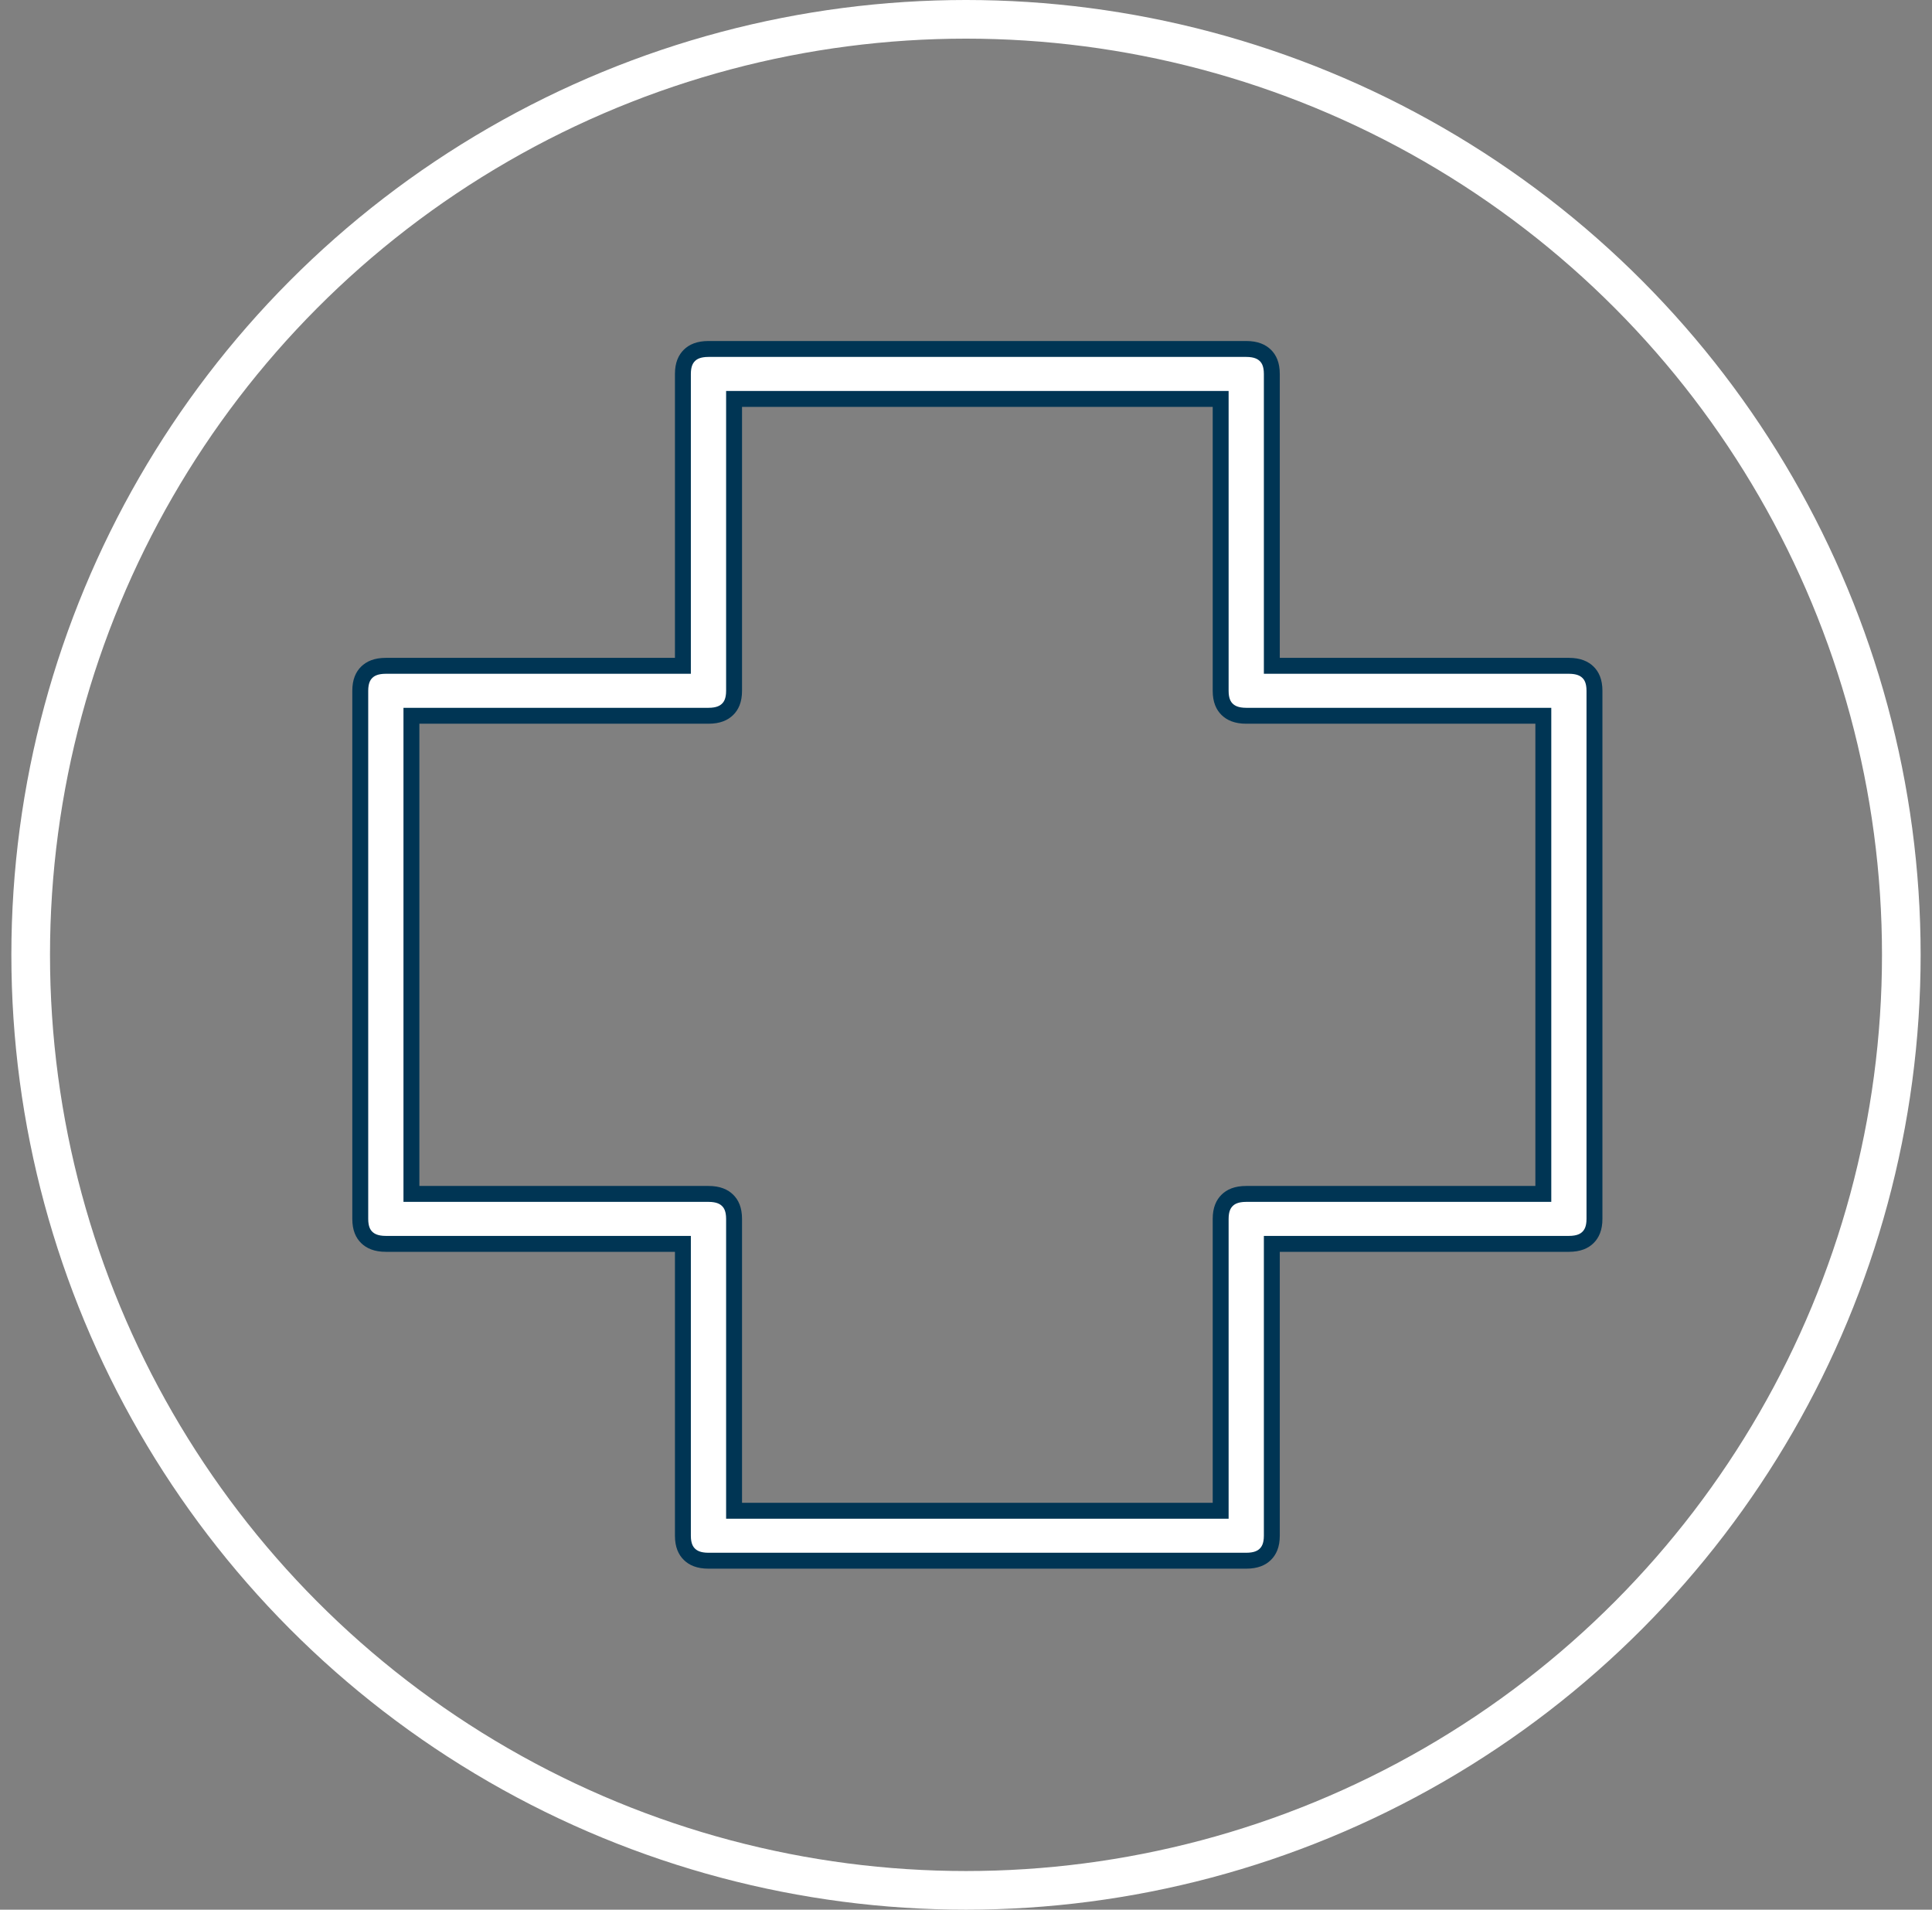
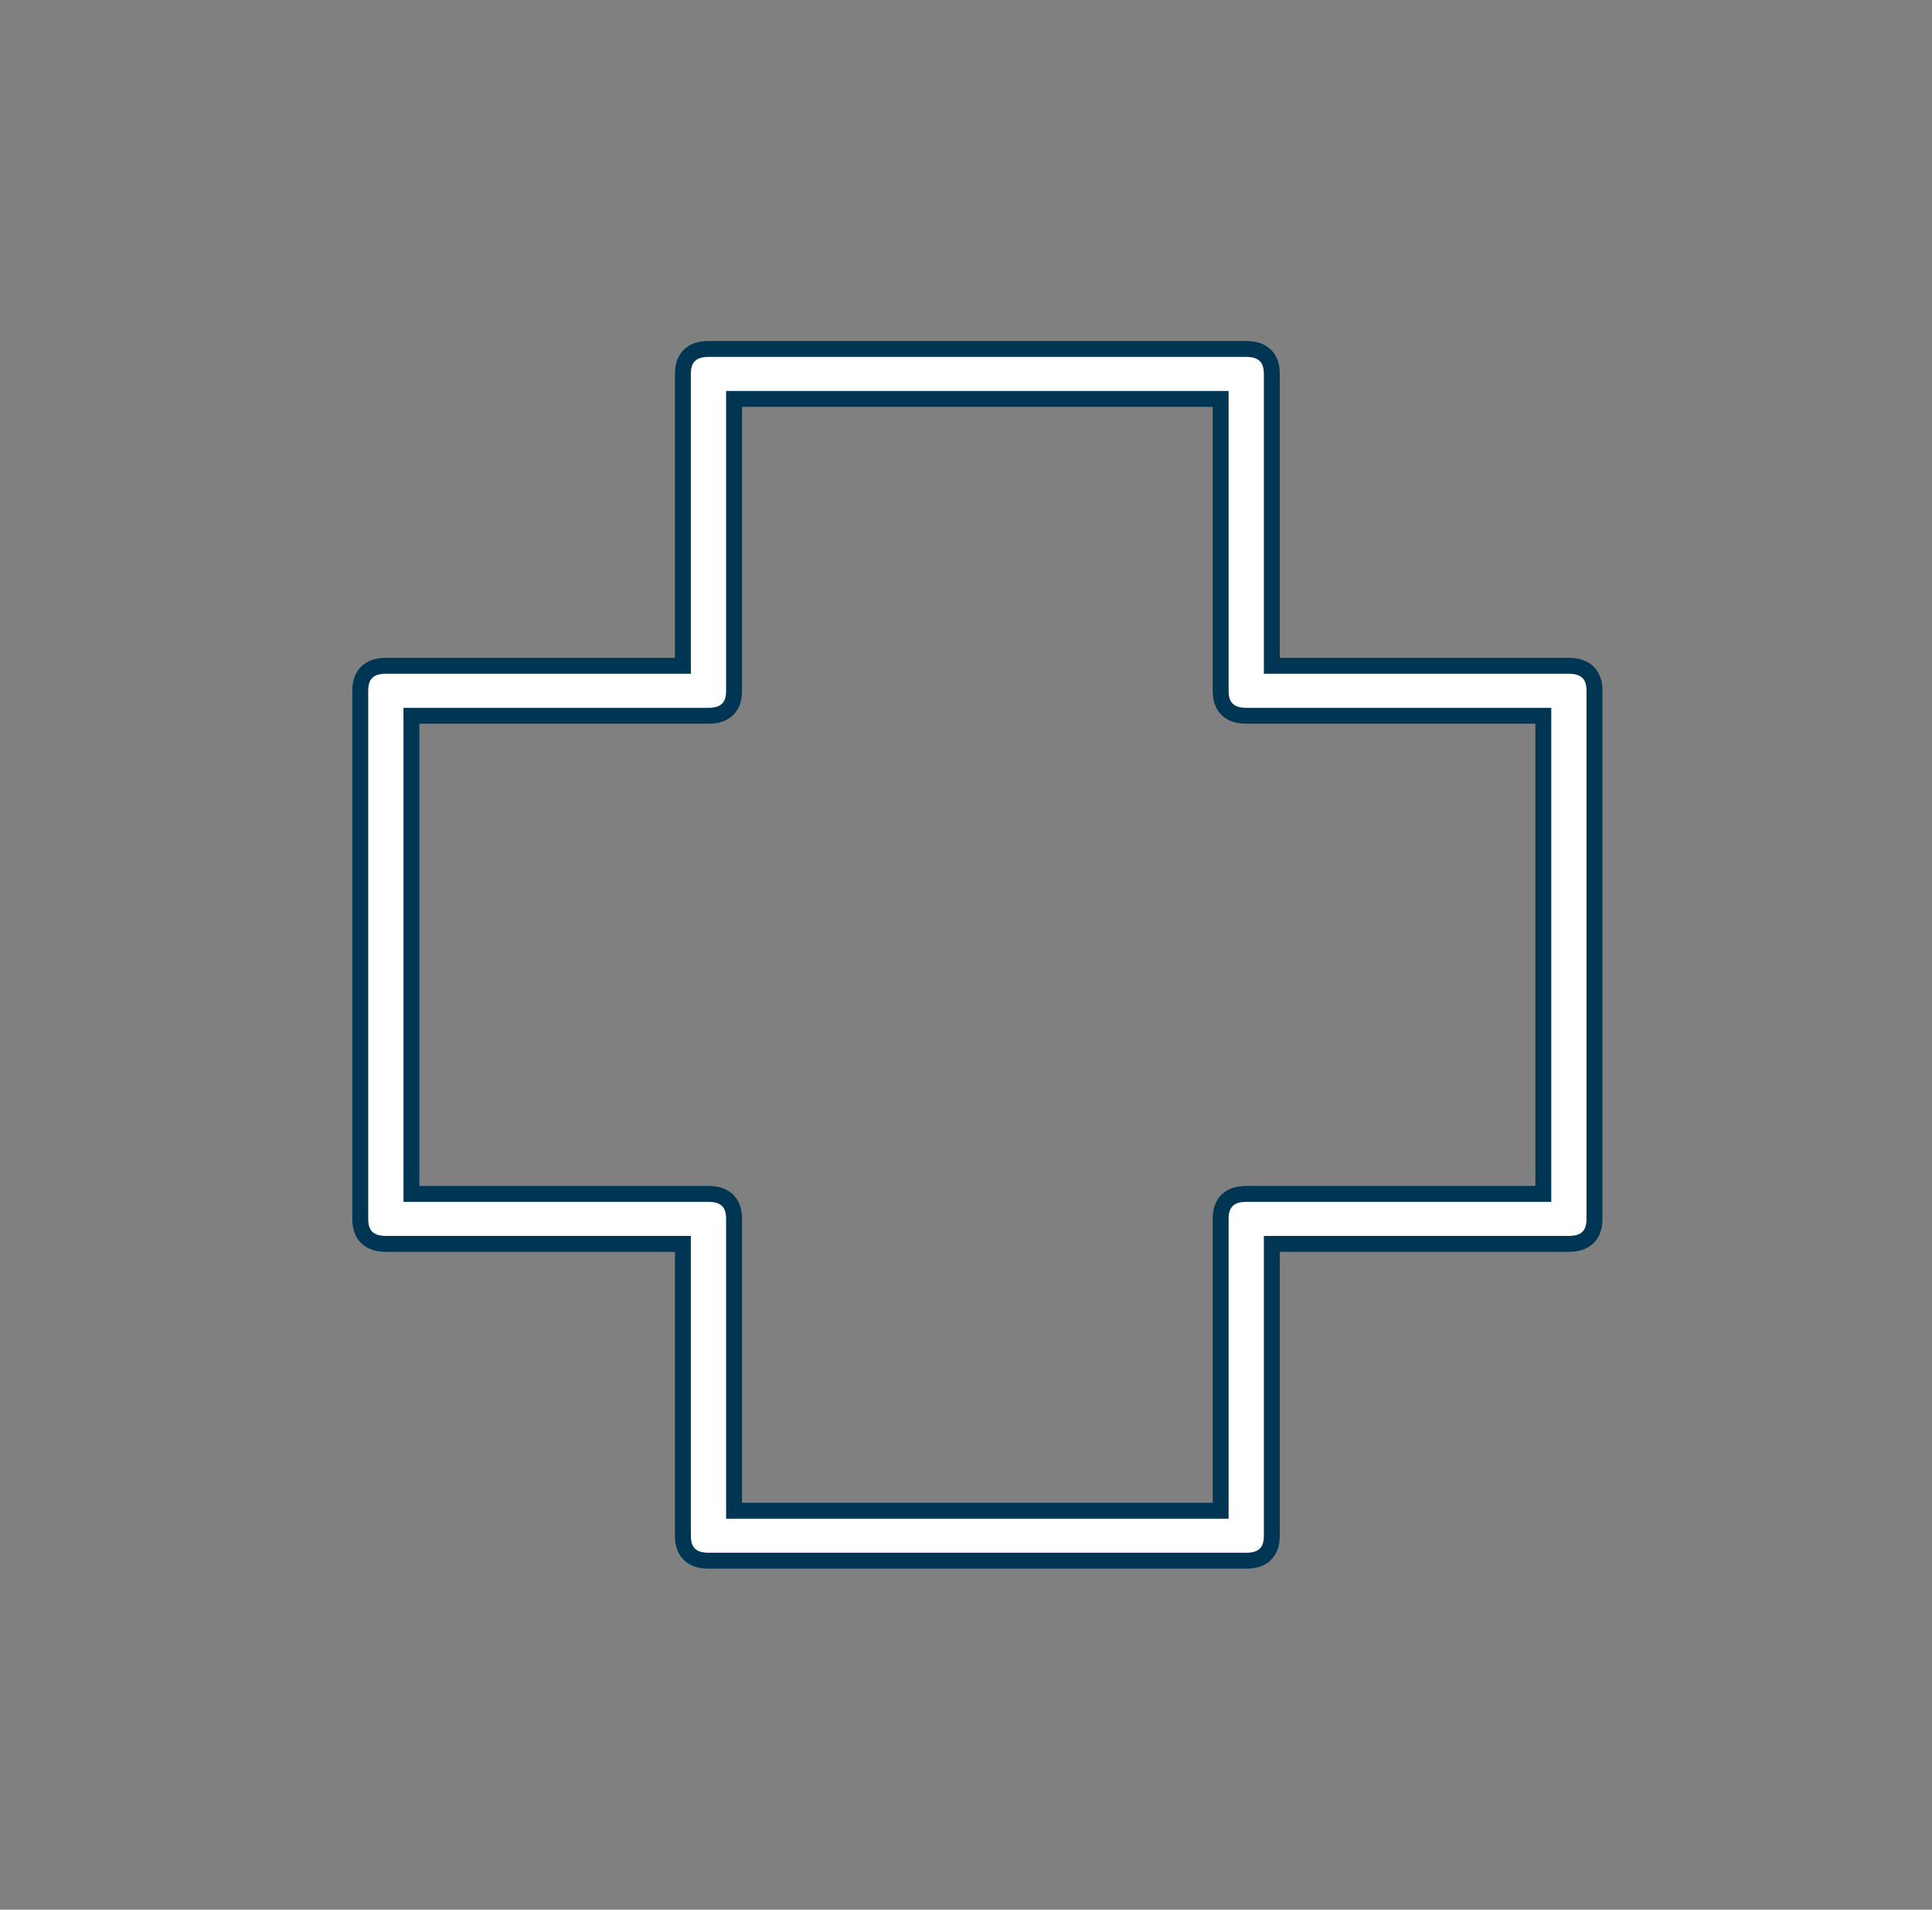
<svg xmlns="http://www.w3.org/2000/svg" width="85" height="84" viewBox="0 0 85 84" fill="none">
  <rect x="0" y="0" width="85" height="84" fill="#808080" stroke="none" />
  <path d="M29.695 29.287H30.045V28.937V16.448C30.045 16.027 30.172 15.789 30.331 15.632C30.489 15.476 30.735 15.35 31.171 15.35H54.829C55.264 15.35 55.51 15.477 55.67 15.633C55.828 15.787 55.955 16.026 55.955 16.448V28.937V29.287H56.305H69.025C69.459 29.287 69.705 29.414 69.865 29.57C70.023 29.725 70.15 29.963 70.15 30.386V53.614C70.15 54.036 70.023 54.274 69.864 54.431C69.707 54.587 69.46 54.713 69.025 54.713H56.305H55.955V55.063V67.552C55.955 67.973 55.828 68.211 55.669 68.368C55.511 68.524 55.265 68.65 54.829 68.65H31.171C30.736 68.65 30.489 68.523 30.331 68.367C30.173 68.213 30.045 67.973 30.045 67.552V55.063V54.713H29.695H16.975C16.541 54.713 16.295 54.586 16.134 54.429C15.977 54.275 15.85 54.037 15.85 53.614V30.386C15.85 29.964 15.977 29.725 16.135 29.57C16.294 29.414 16.54 29.287 16.975 29.287H29.695ZM32.646 17.547H32.296V17.897V30.386C32.296 30.808 32.169 31.047 32.011 31.201C31.852 31.357 31.606 31.484 31.171 31.484H18.451H18.101V31.834V52.166V52.516H18.451H31.171C31.606 52.516 31.852 52.643 32.011 52.799C32.169 52.953 32.296 53.193 32.296 53.614V66.103V66.453H32.646H53.354H53.704V66.103V53.614C53.704 53.193 53.831 52.955 53.99 52.798C54.148 52.642 54.394 52.516 54.83 52.516H67.55H67.9V52.166V31.834V31.484H67.55H54.83C54.395 31.484 54.149 31.357 53.989 31.201C53.831 31.047 53.704 30.808 53.704 30.386V17.897V17.547H53.354H32.646Z" fill="white" stroke="#003554" stroke-width="0.7" />
-   <circle cx="42.5" cy="42" r="41.15" stroke="white" stroke-width="1.7" />
</svg>